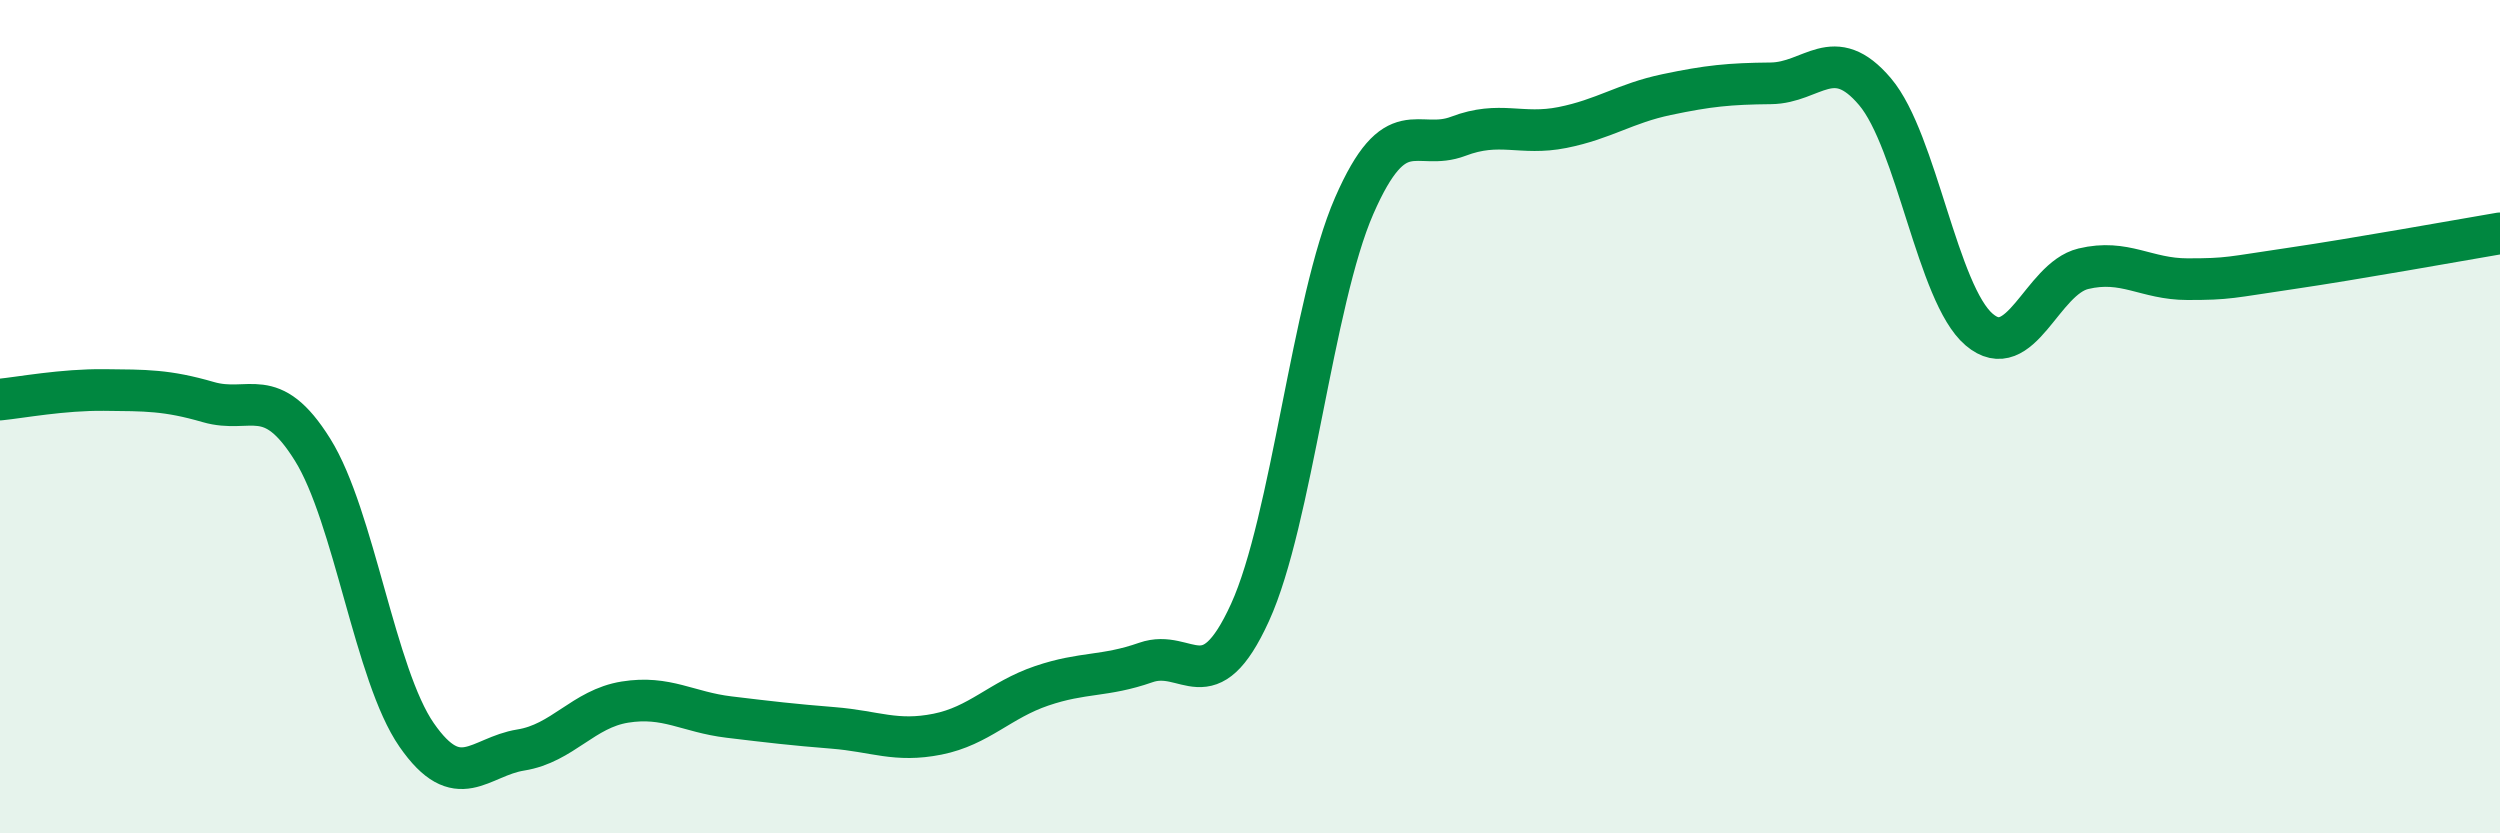
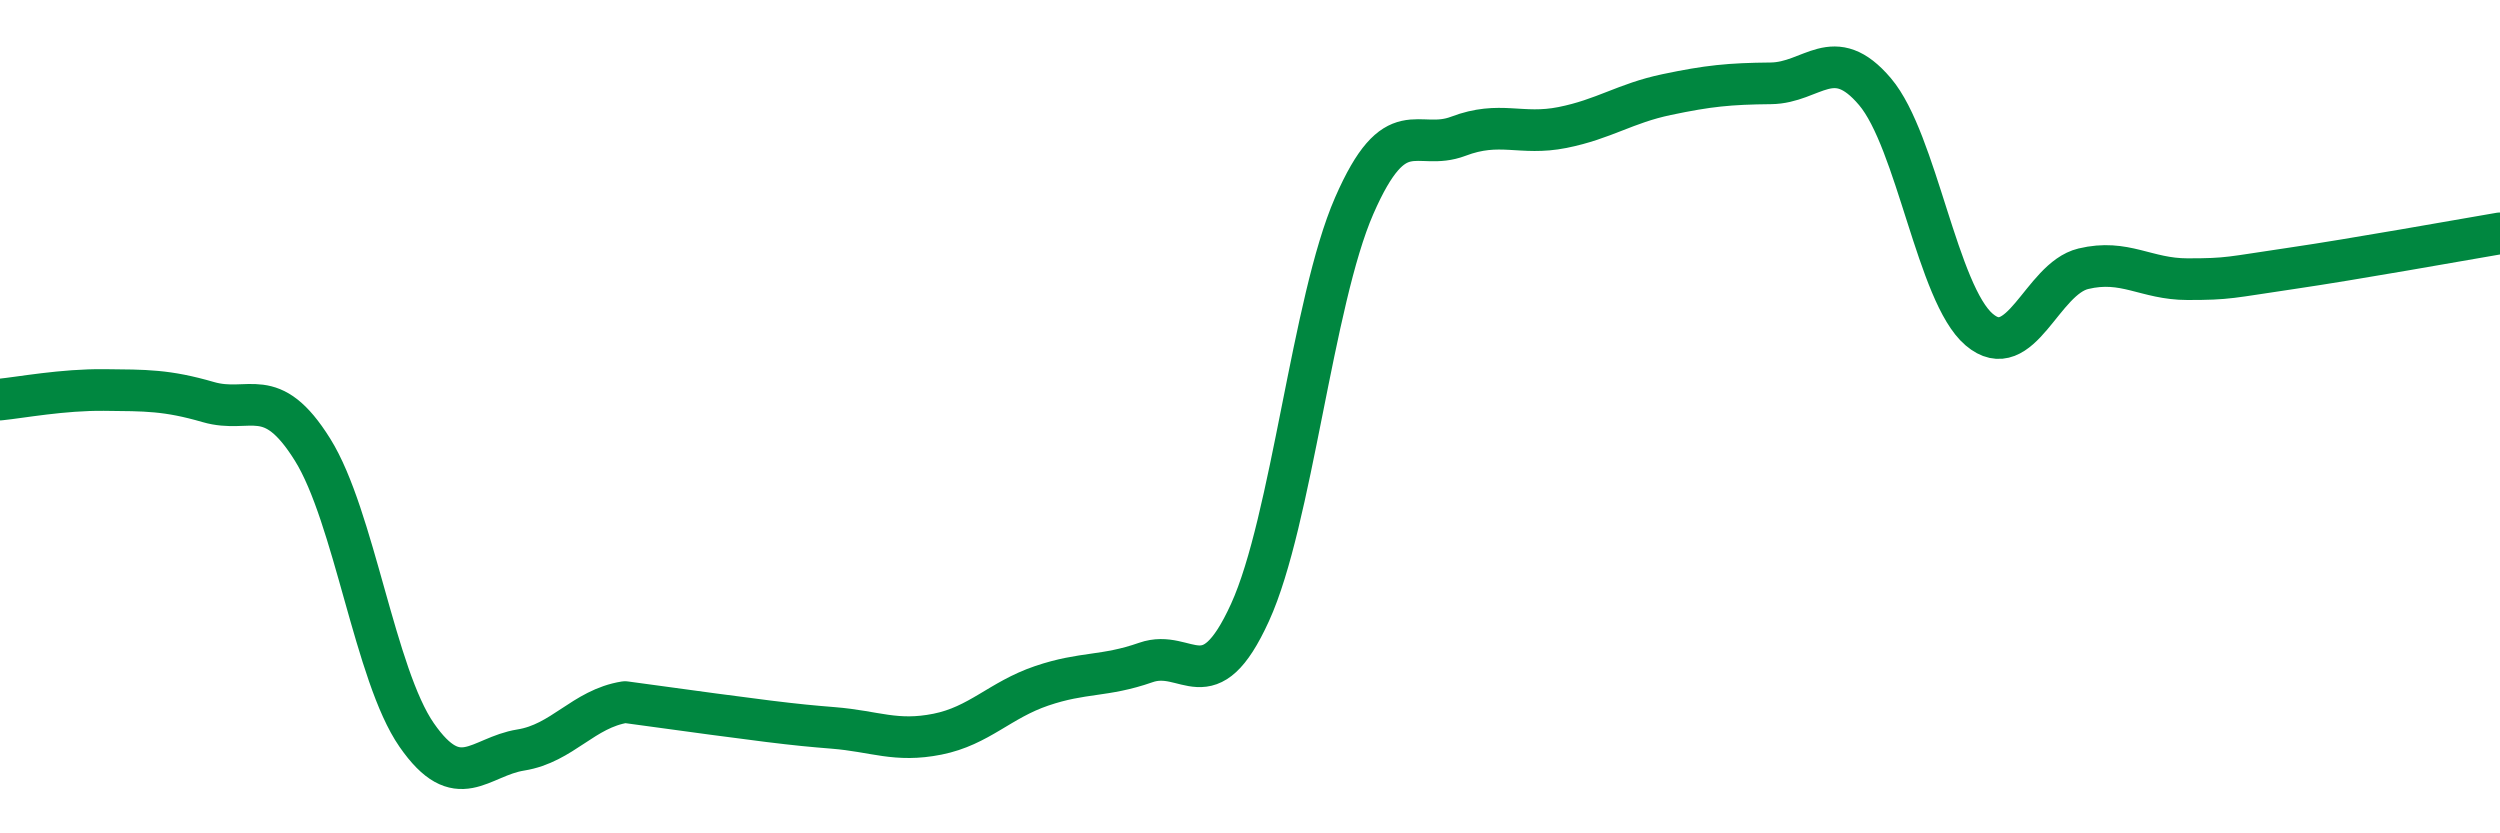
<svg xmlns="http://www.w3.org/2000/svg" width="60" height="20" viewBox="0 0 60 20">
-   <path d="M 0,9.59 C 0.5,9.54 1.5,9.35 2.5,9.36 C 3.5,9.37 4,9.36 5,9.65 C 6,9.94 6.5,9.19 7.5,10.79 C 8.5,12.39 9,16.2 10,17.64 C 11,19.08 11.5,18.16 12.5,18 C 13.5,17.84 14,17.01 15,16.85 C 16,16.69 16.5,17.09 17.5,17.21 C 18.5,17.33 19,17.39 20,17.47 C 21,17.55 21.5,17.82 22.5,17.62 C 23.5,17.42 24,16.8 25,16.46 C 26,16.12 26.5,16.25 27.5,15.9 C 28.5,15.55 29,16.89 30,14.7 C 31,12.51 31.5,7.23 32.5,4.94 C 33.5,2.65 34,3.65 35,3.27 C 36,2.89 36.5,3.26 37.5,3.06 C 38.5,2.86 39,2.48 40,2.27 C 41,2.06 41.5,2.01 42.5,2 C 43.5,1.99 44,1.02 45,2.2 C 46,3.38 46.5,7.06 47.5,7.91 C 48.5,8.76 49,6.69 50,6.45 C 51,6.21 51.5,6.7 52.5,6.7 C 53.5,6.7 53.5,6.66 55,6.44 C 56.5,6.22 59,5.77 60,5.6L60 20L0 20Z" fill="#008740" opacity="0.1" stroke-linecap="round" stroke-linejoin="round" />
-   <path d="M 0,9.59 C 0.5,9.54 1.5,9.35 2.5,9.36 C 3.5,9.37 4,9.36 5,9.65 C 6,9.94 6.5,9.19 7.5,10.79 C 8.5,12.39 9,16.2 10,17.64 C 11,19.08 11.5,18.16 12.5,18 C 13.5,17.84 14,17.01 15,16.85 C 16,16.69 16.5,17.09 17.5,17.21 C 18.5,17.33 19,17.39 20,17.47 C 21,17.55 21.5,17.82 22.5,17.62 C 23.5,17.42 24,16.8 25,16.46 C 26,16.12 26.5,16.25 27.5,15.9 C 28.5,15.55 29,16.89 30,14.7 C 31,12.51 31.5,7.23 32.5,4.94 C 33.5,2.65 34,3.65 35,3.27 C 36,2.89 36.5,3.26 37.5,3.06 C 38.5,2.86 39,2.48 40,2.27 C 41,2.06 41.5,2.01 42.5,2 C 43.5,1.99 44,1.02 45,2.2 C 46,3.38 46.5,7.06 47.5,7.91 C 48.5,8.76 49,6.69 50,6.45 C 51,6.21 51.5,6.7 52.5,6.7 C 53.5,6.7 53.5,6.66 55,6.44 C 56.5,6.22 59,5.77 60,5.6" stroke="#008740" stroke-width="1" fill="none" stroke-linecap="round" stroke-linejoin="round" />
+   <path d="M 0,9.59 C 0.5,9.54 1.5,9.35 2.5,9.36 C 3.5,9.37 4,9.36 5,9.65 C 6,9.94 6.5,9.19 7.5,10.79 C 8.5,12.39 9,16.2 10,17.64 C 11,19.08 11.5,18.16 12.5,18 C 13.5,17.84 14,17.01 15,16.85 C 18.5,17.33 19,17.39 20,17.47 C 21,17.55 21.5,17.82 22.5,17.62 C 23.5,17.42 24,16.8 25,16.46 C 26,16.12 26.5,16.25 27.5,15.9 C 28.5,15.55 29,16.89 30,14.7 C 31,12.51 31.5,7.23 32.5,4.94 C 33.5,2.65 34,3.65 35,3.27 C 36,2.89 36.5,3.26 37.5,3.06 C 38.5,2.86 39,2.48 40,2.27 C 41,2.06 41.5,2.01 42.5,2 C 43.5,1.99 44,1.02 45,2.2 C 46,3.38 46.5,7.06 47.5,7.91 C 48.5,8.76 49,6.69 50,6.45 C 51,6.21 51.5,6.7 52.5,6.7 C 53.5,6.7 53.5,6.66 55,6.44 C 56.5,6.22 59,5.77 60,5.6" stroke="#008740" stroke-width="1" fill="none" stroke-linecap="round" stroke-linejoin="round" />
</svg>